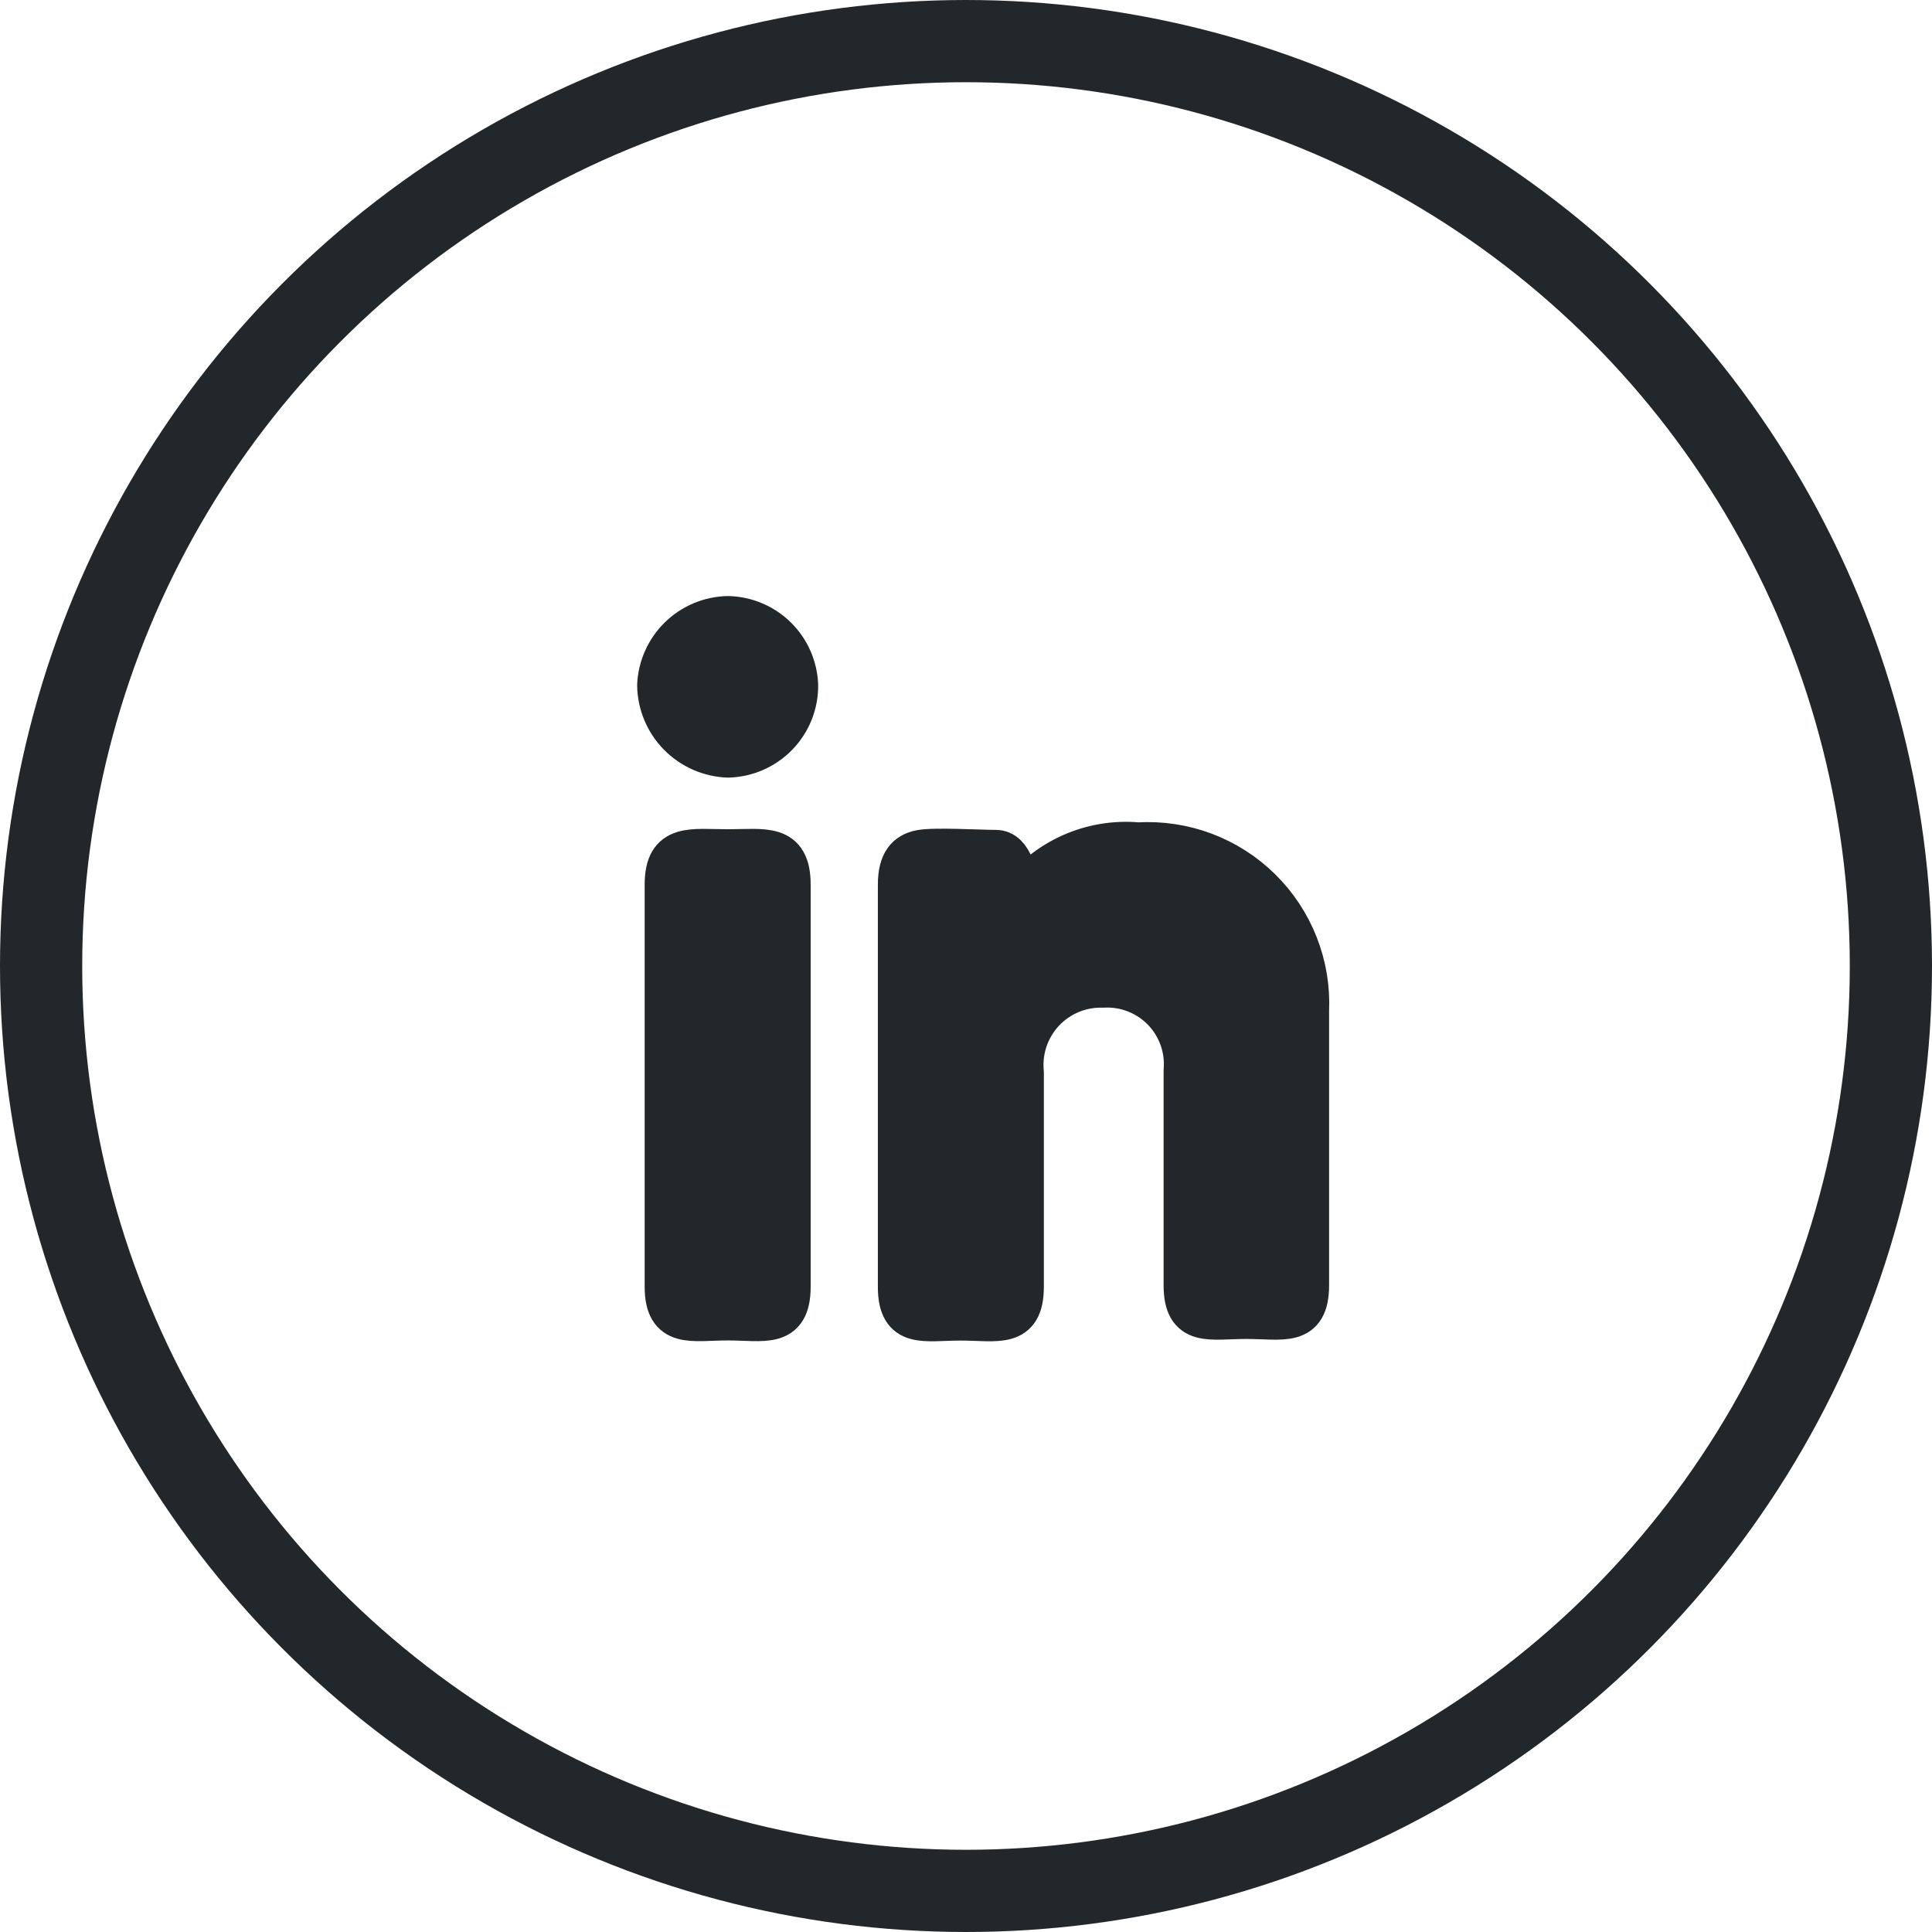
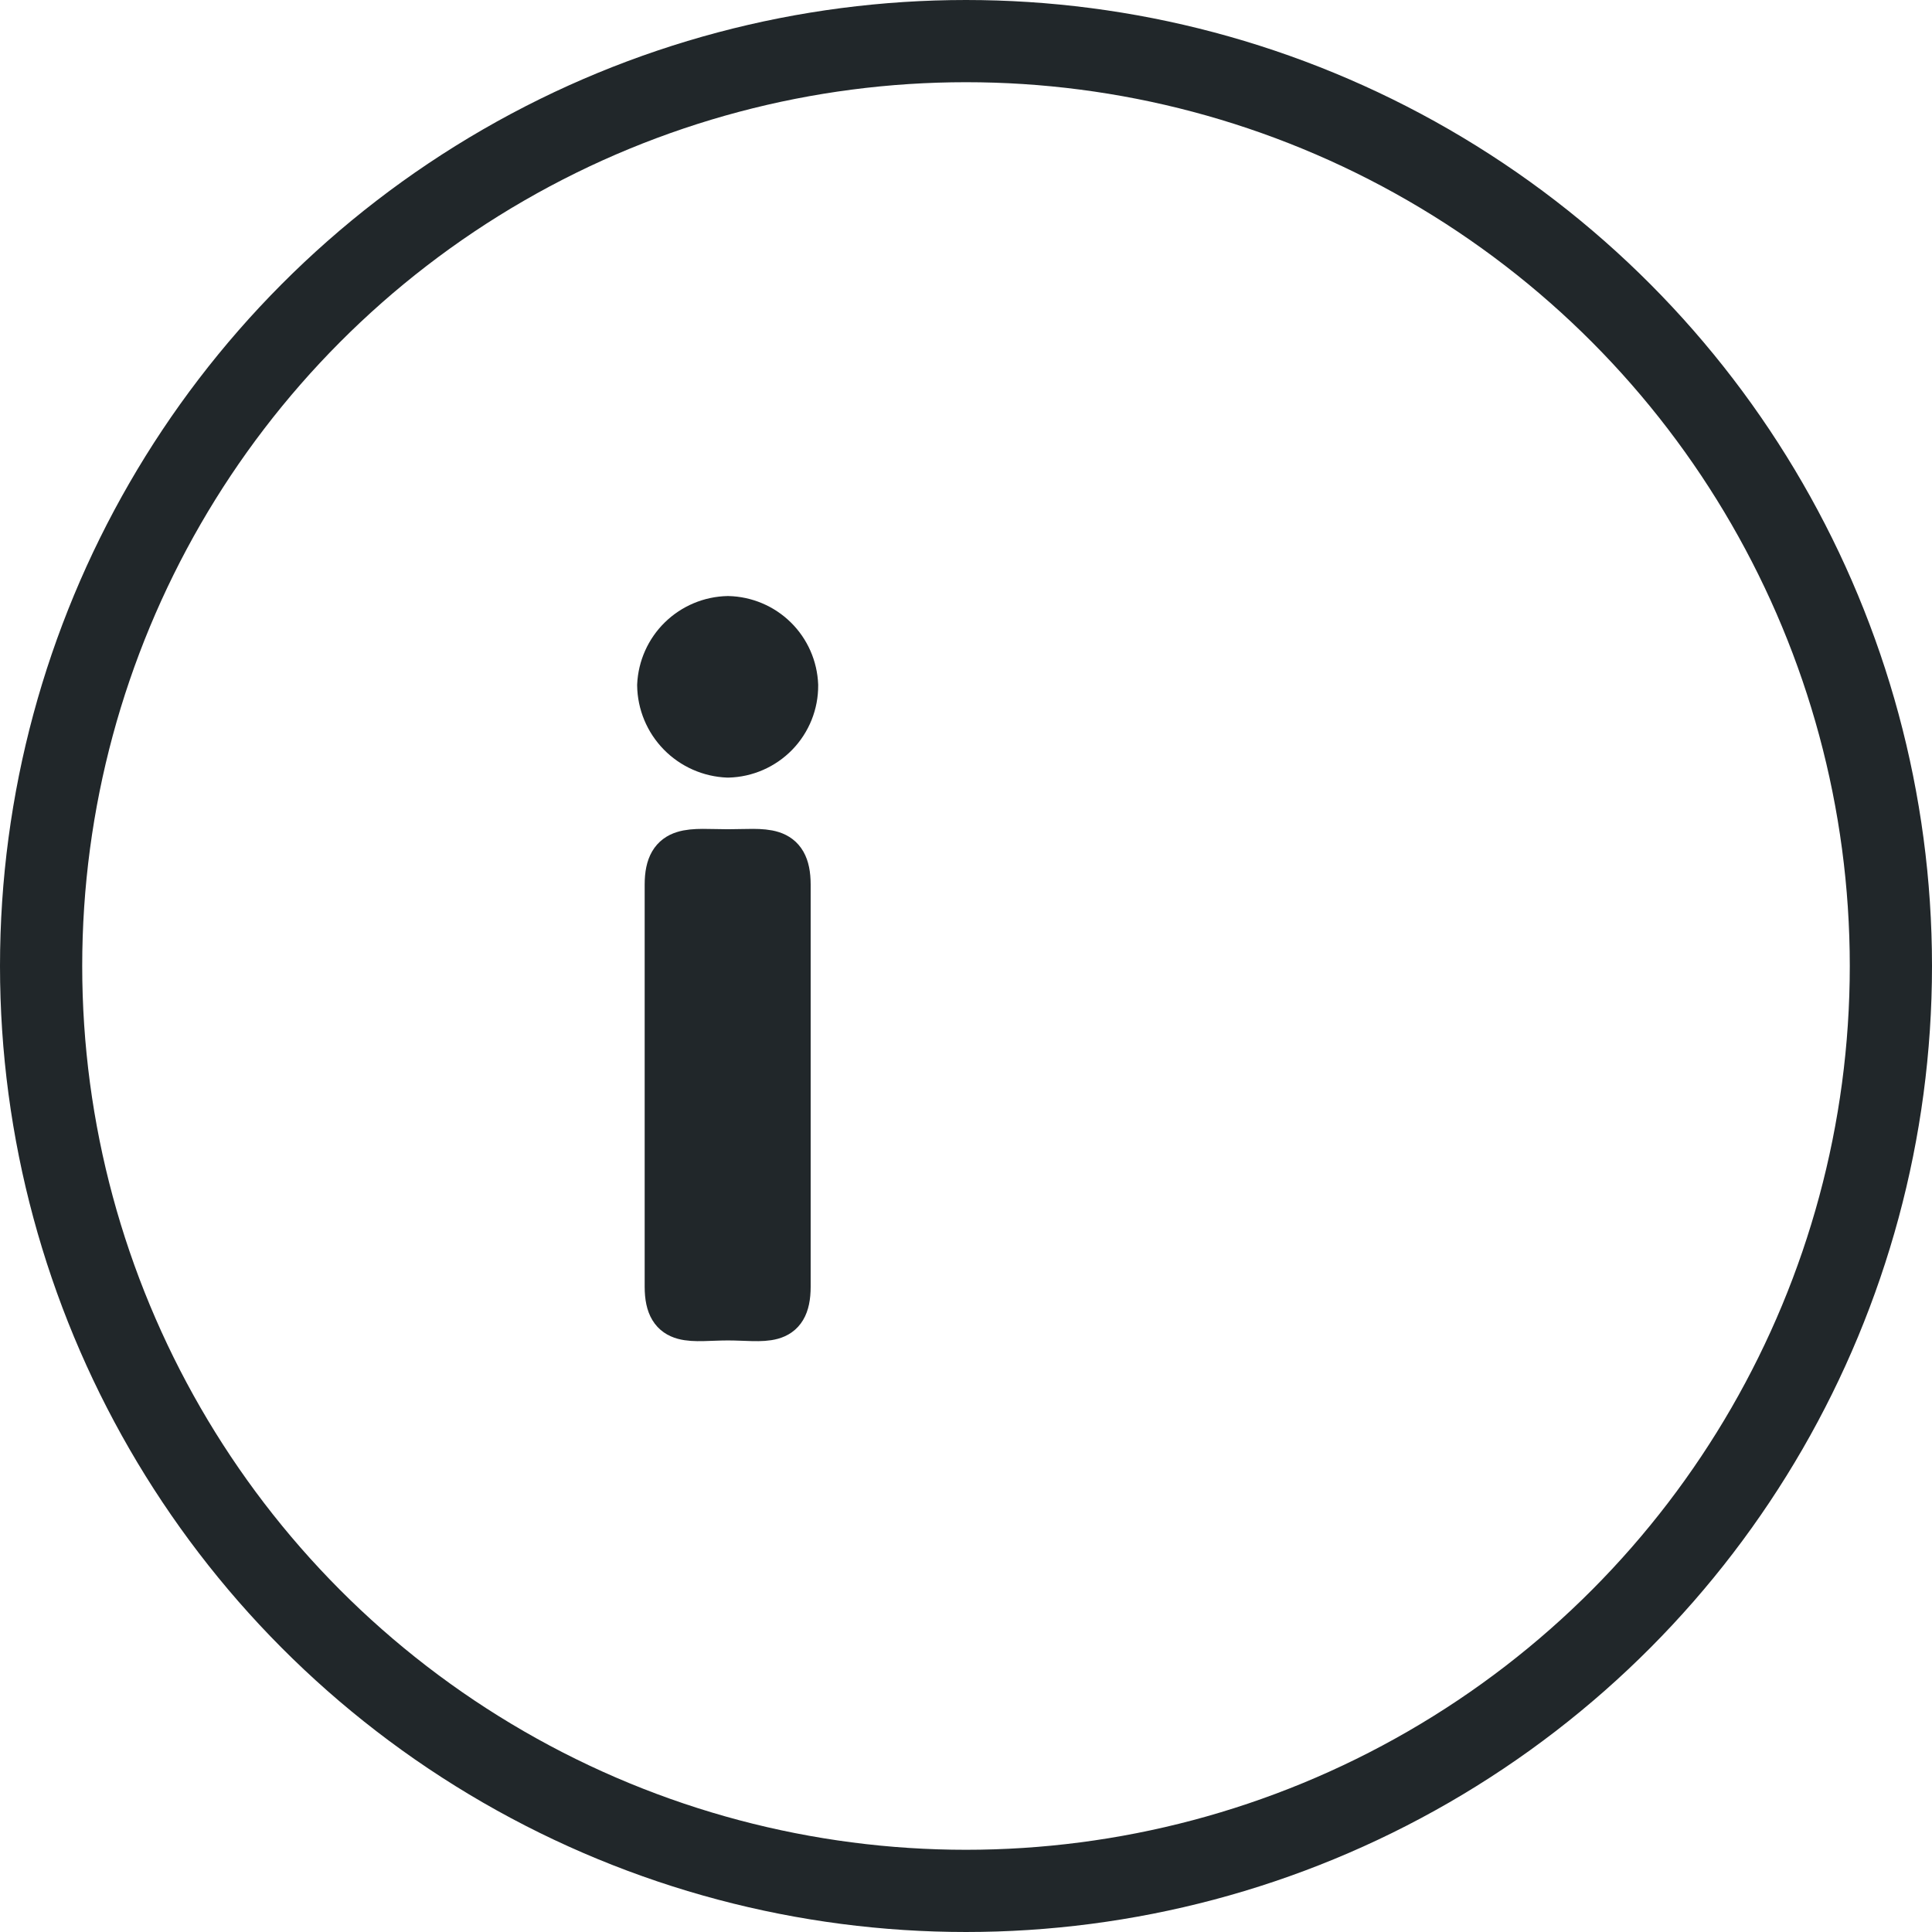
<svg xmlns="http://www.w3.org/2000/svg" width="47" height="47" viewBox="0 0 47 47" fill="none">
  <circle cx="23.5" cy="23.5" r="22.5" stroke="#21272A" stroke-width="2" />
  <path d="M19.404 16.669C19.408 17.125 19.232 17.563 18.915 17.89C18.597 18.217 18.164 18.406 17.709 18.417C17.254 18.4 16.823 18.209 16.505 17.884C16.187 17.559 16.006 17.124 16 16.669C16.02 16.226 16.207 15.807 16.524 15.497C16.842 15.187 17.265 15.009 17.709 15C18.151 15.01 18.573 15.188 18.888 15.498C19.203 15.808 19.387 16.227 19.404 16.669ZM16.183 21.52C16.183 20.516 16.822 20.673 17.709 20.673C18.595 20.673 19.221 20.516 19.221 21.52V31.301C19.221 32.318 18.582 32.109 17.709 32.109C16.835 32.109 16.183 32.318 16.183 31.301V21.52Z" fill="#21272A" stroke="#21272A" stroke-linecap="round" stroke-linejoin="round" />
-   <path d="M21.856 21.523C21.856 20.963 22.064 20.754 22.39 20.689C22.716 20.623 23.838 20.689 24.229 20.689C24.621 20.689 24.777 21.328 24.764 21.81C25.099 21.361 25.543 21.005 26.055 20.777C26.566 20.549 27.128 20.455 27.686 20.506C28.233 20.473 28.782 20.555 29.296 20.747C29.81 20.94 30.278 21.238 30.669 21.623C31.06 22.008 31.366 22.471 31.566 22.982C31.767 23.492 31.858 24.04 31.833 24.588V31.265C31.833 32.282 31.207 32.073 30.32 32.073C29.433 32.073 28.807 32.282 28.807 31.265V26.049C28.83 25.78 28.795 25.51 28.704 25.256C28.613 25.002 28.469 24.771 28.281 24.578C28.093 24.385 27.866 24.235 27.614 24.138C27.363 24.04 27.094 23.998 26.825 24.014C26.557 24.007 26.291 24.057 26.044 24.161C25.797 24.265 25.575 24.42 25.392 24.616C25.21 24.812 25.071 25.045 24.985 25.298C24.899 25.552 24.869 25.821 24.894 26.088V31.304C24.894 32.321 24.255 32.112 23.369 32.112C22.482 32.112 21.856 32.321 21.856 31.304V21.523Z" fill="#21272A" stroke="#21272A" stroke-linecap="round" stroke-linejoin="round" />
</svg>